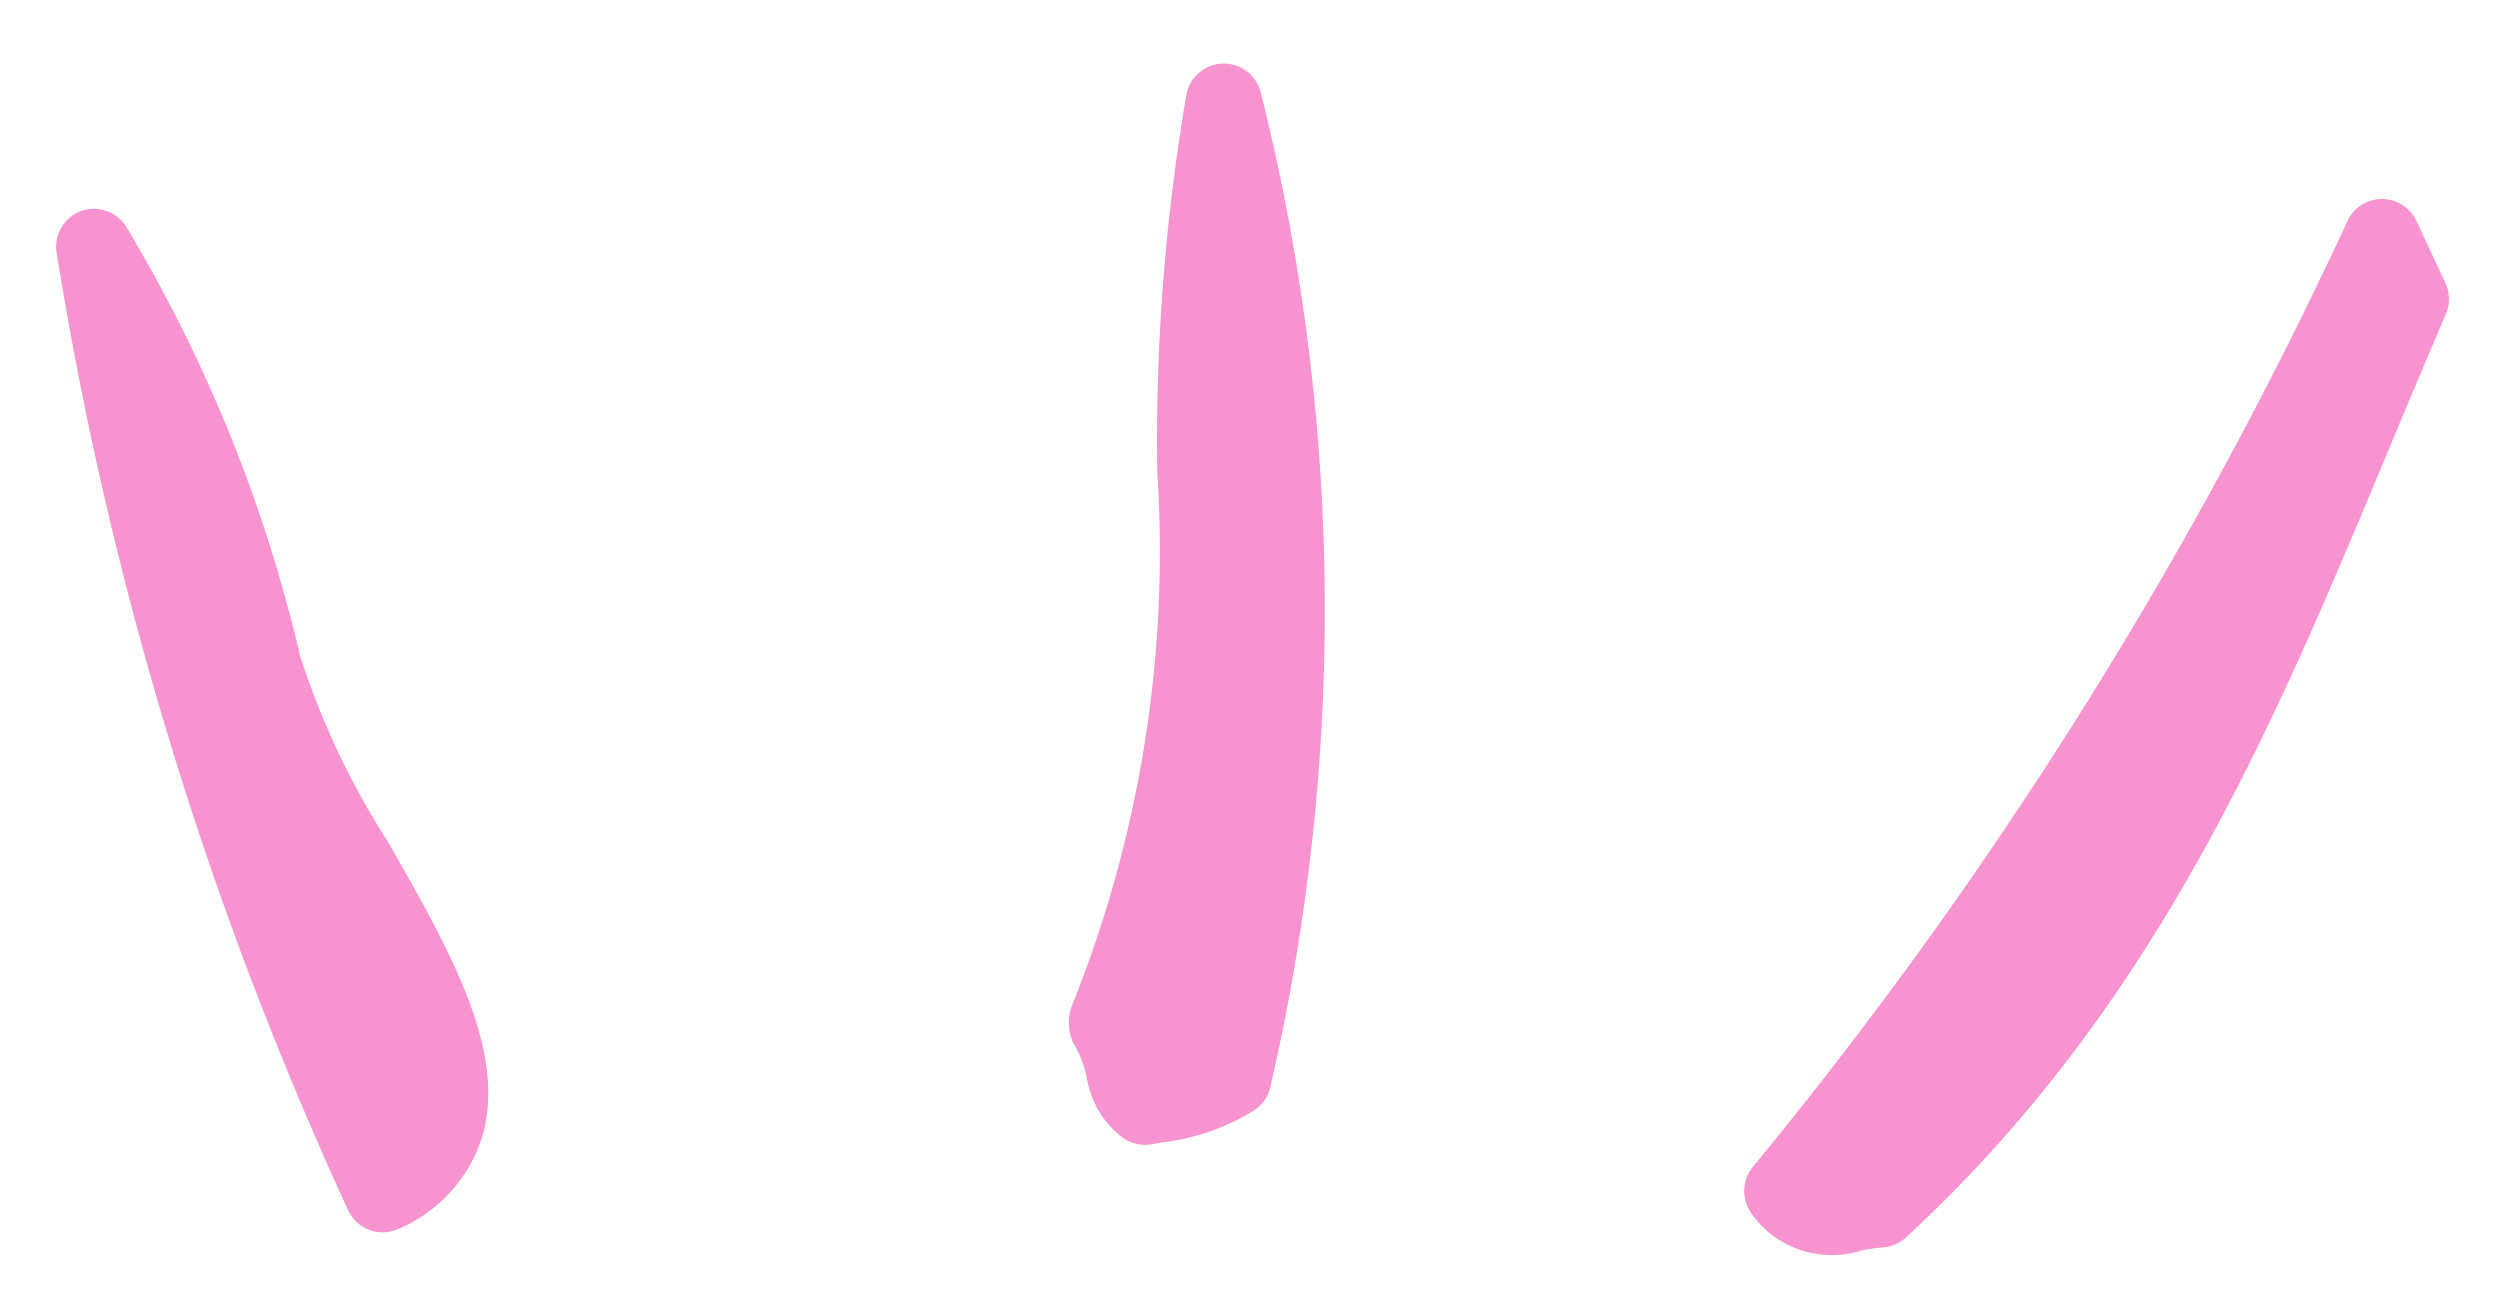
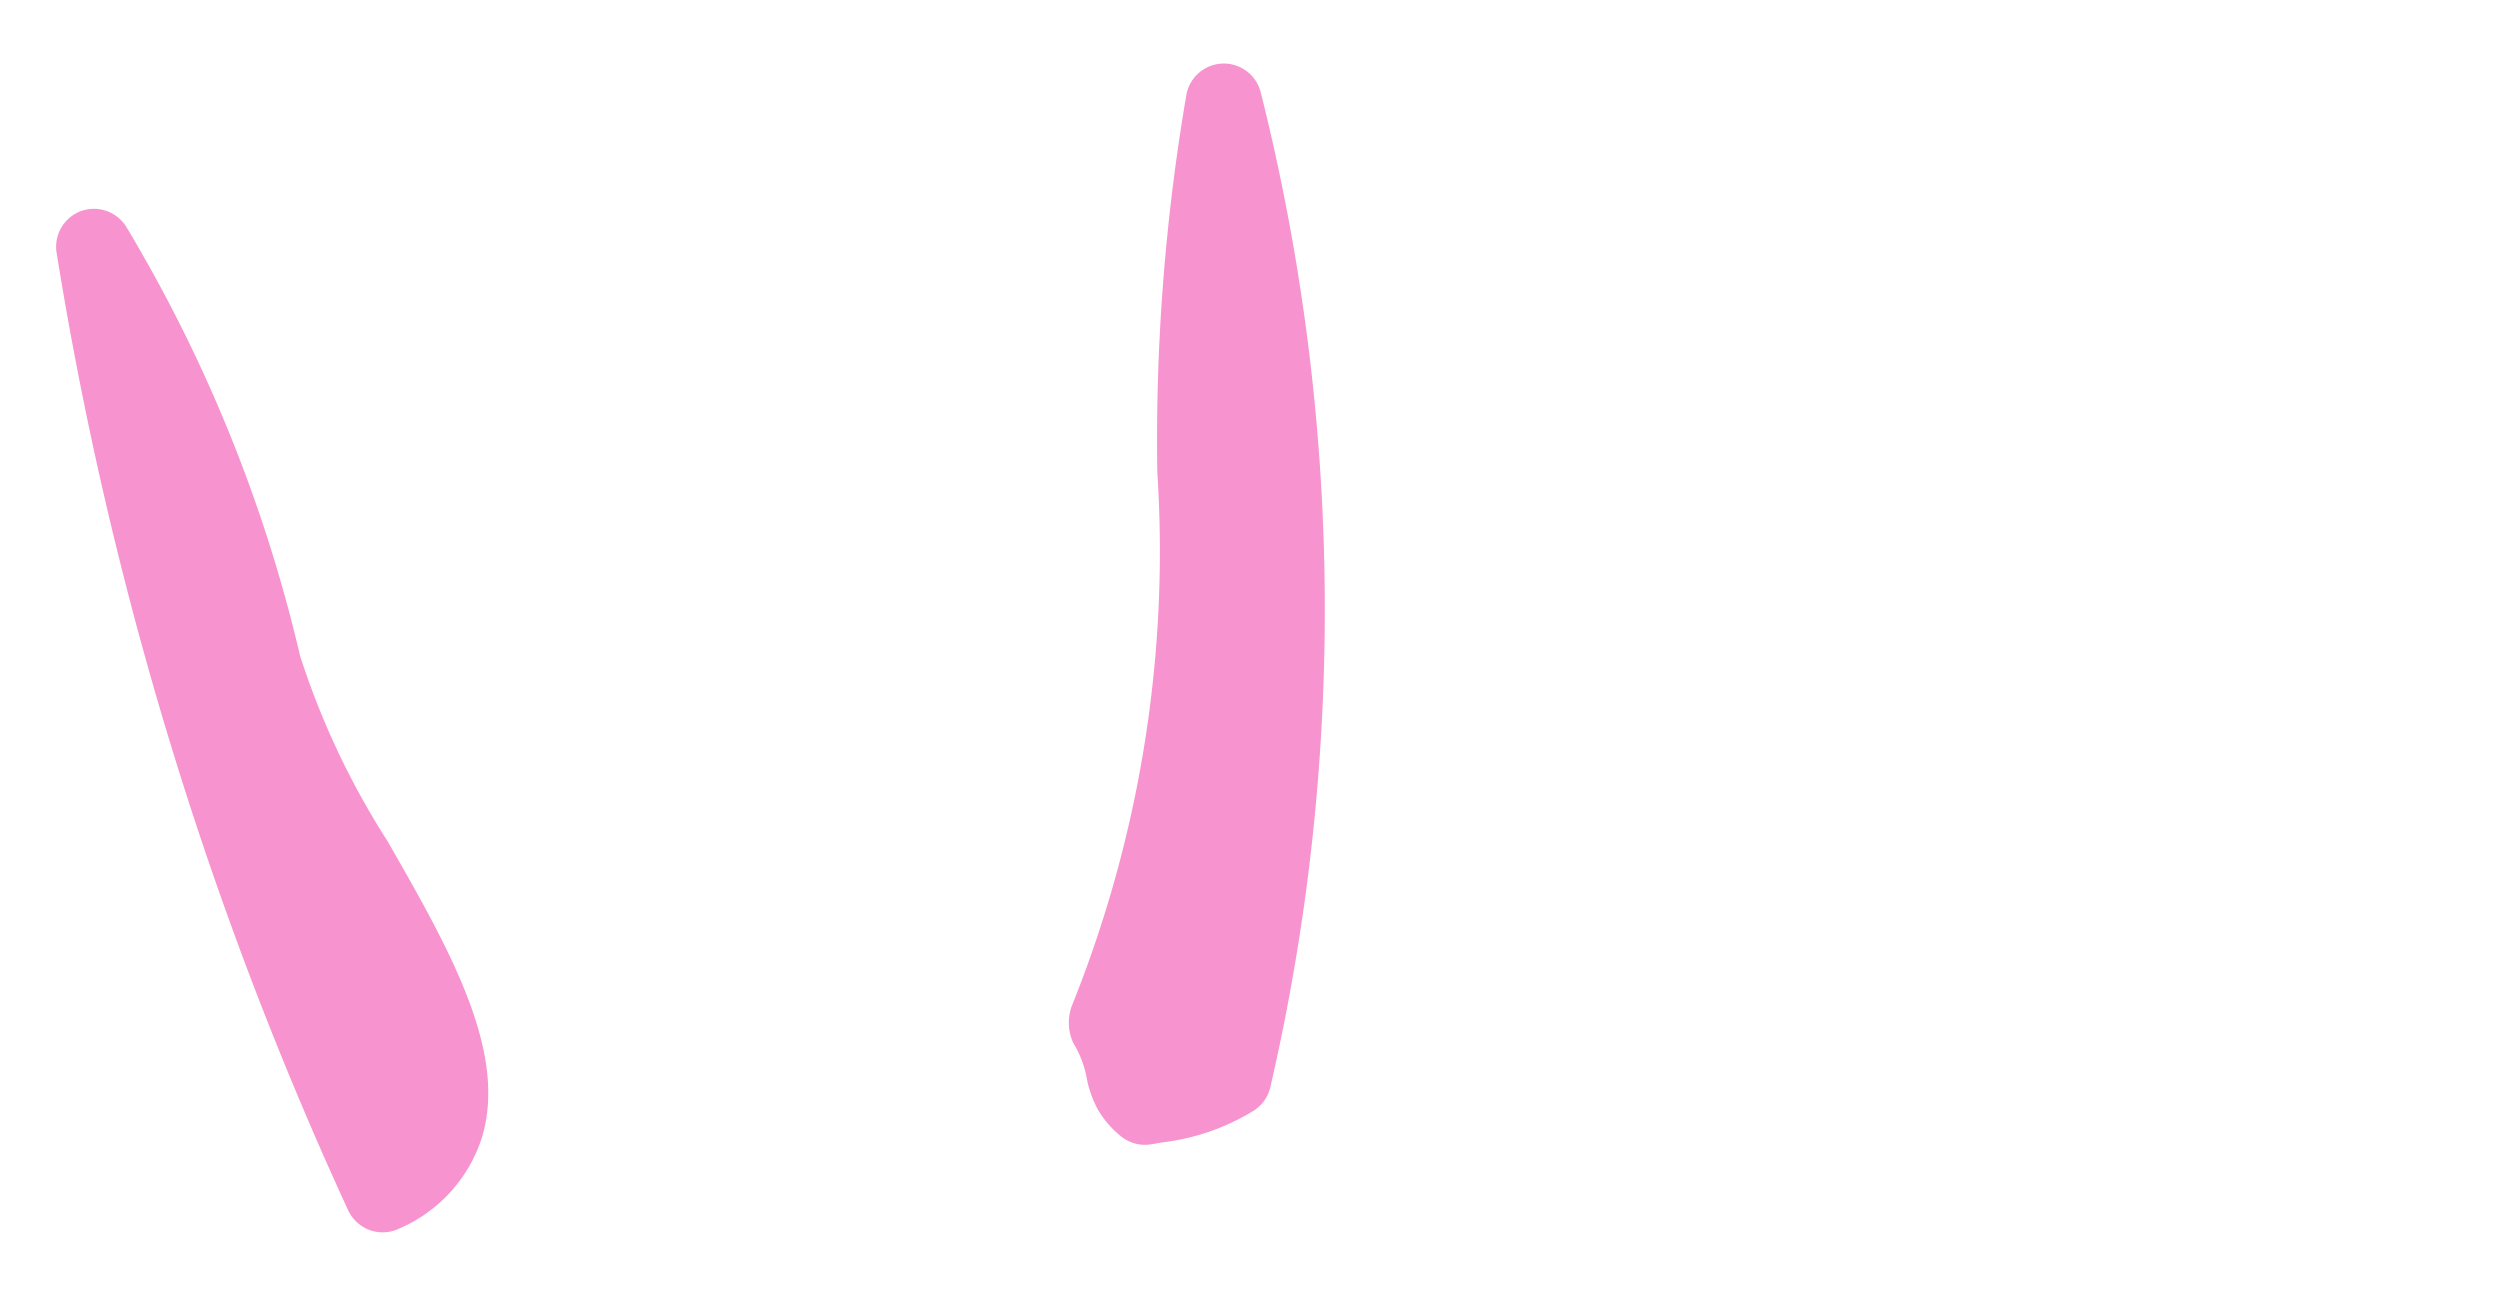
<svg xmlns="http://www.w3.org/2000/svg" viewBox="0 0 27 14">
  <defs>
    <style>.a{fill:#f793ce;}.b{fill:none;}</style>
  </defs>
  <title>アセット 5</title>
-   <path class="a" d="M25.73,2.149a.414.414,0,0,1,.367.236l.316.678a.412.412,0,0,1,0,.335c-.214.5-.422.994-.63,1.493-1.227,2.941-2.494,5.98-5.2,8.475a.415.415,0,0,1-.249.106c-.071.006-.144.017-.217.029a1.061,1.061,0,0,1-1.213-.412l-.016-.027a.412.412,0,0,1,.049-.467A47.5,47.5,0,0,0,25.357,2.378.41.41,0,0,1,25.73,2.149Z" />
  <path class="a" d="M12.814,1.018a.411.411,0,0,1,.8-.028,22.9,22.9,0,0,1,.108,10.741.41.41,0,0,1-.182.264,2.417,2.417,0,0,1-.973.341l-.126.021a.412.412,0,0,1-.342-.091,1.051,1.051,0,0,1-.24-.279,1.16,1.16,0,0,1-.124-.353,1.128,1.128,0,0,0-.144-.371.523.523,0,0,1-.015-.4,13.143,13.143,0,0,0,.923-5.76A22.126,22.126,0,0,1,12.814,1.018Z" />
  <path class="a" d="M.879,2.278a.412.412,0,0,1,.485.172A16.123,16.123,0,0,1,3.241,7.084a8.583,8.583,0,0,0,.944,2C4.858,10.258,5.493,11.373,5.2,12.3a1.6,1.6,0,0,1-.888.968.41.41,0,0,1-.535-.165l-.013-.023A39.854,39.854,0,0,1,.609,2.715.412.412,0,0,1,.879,2.278Z" />
-   <rect class="b" width="27" height="14" />
</svg>